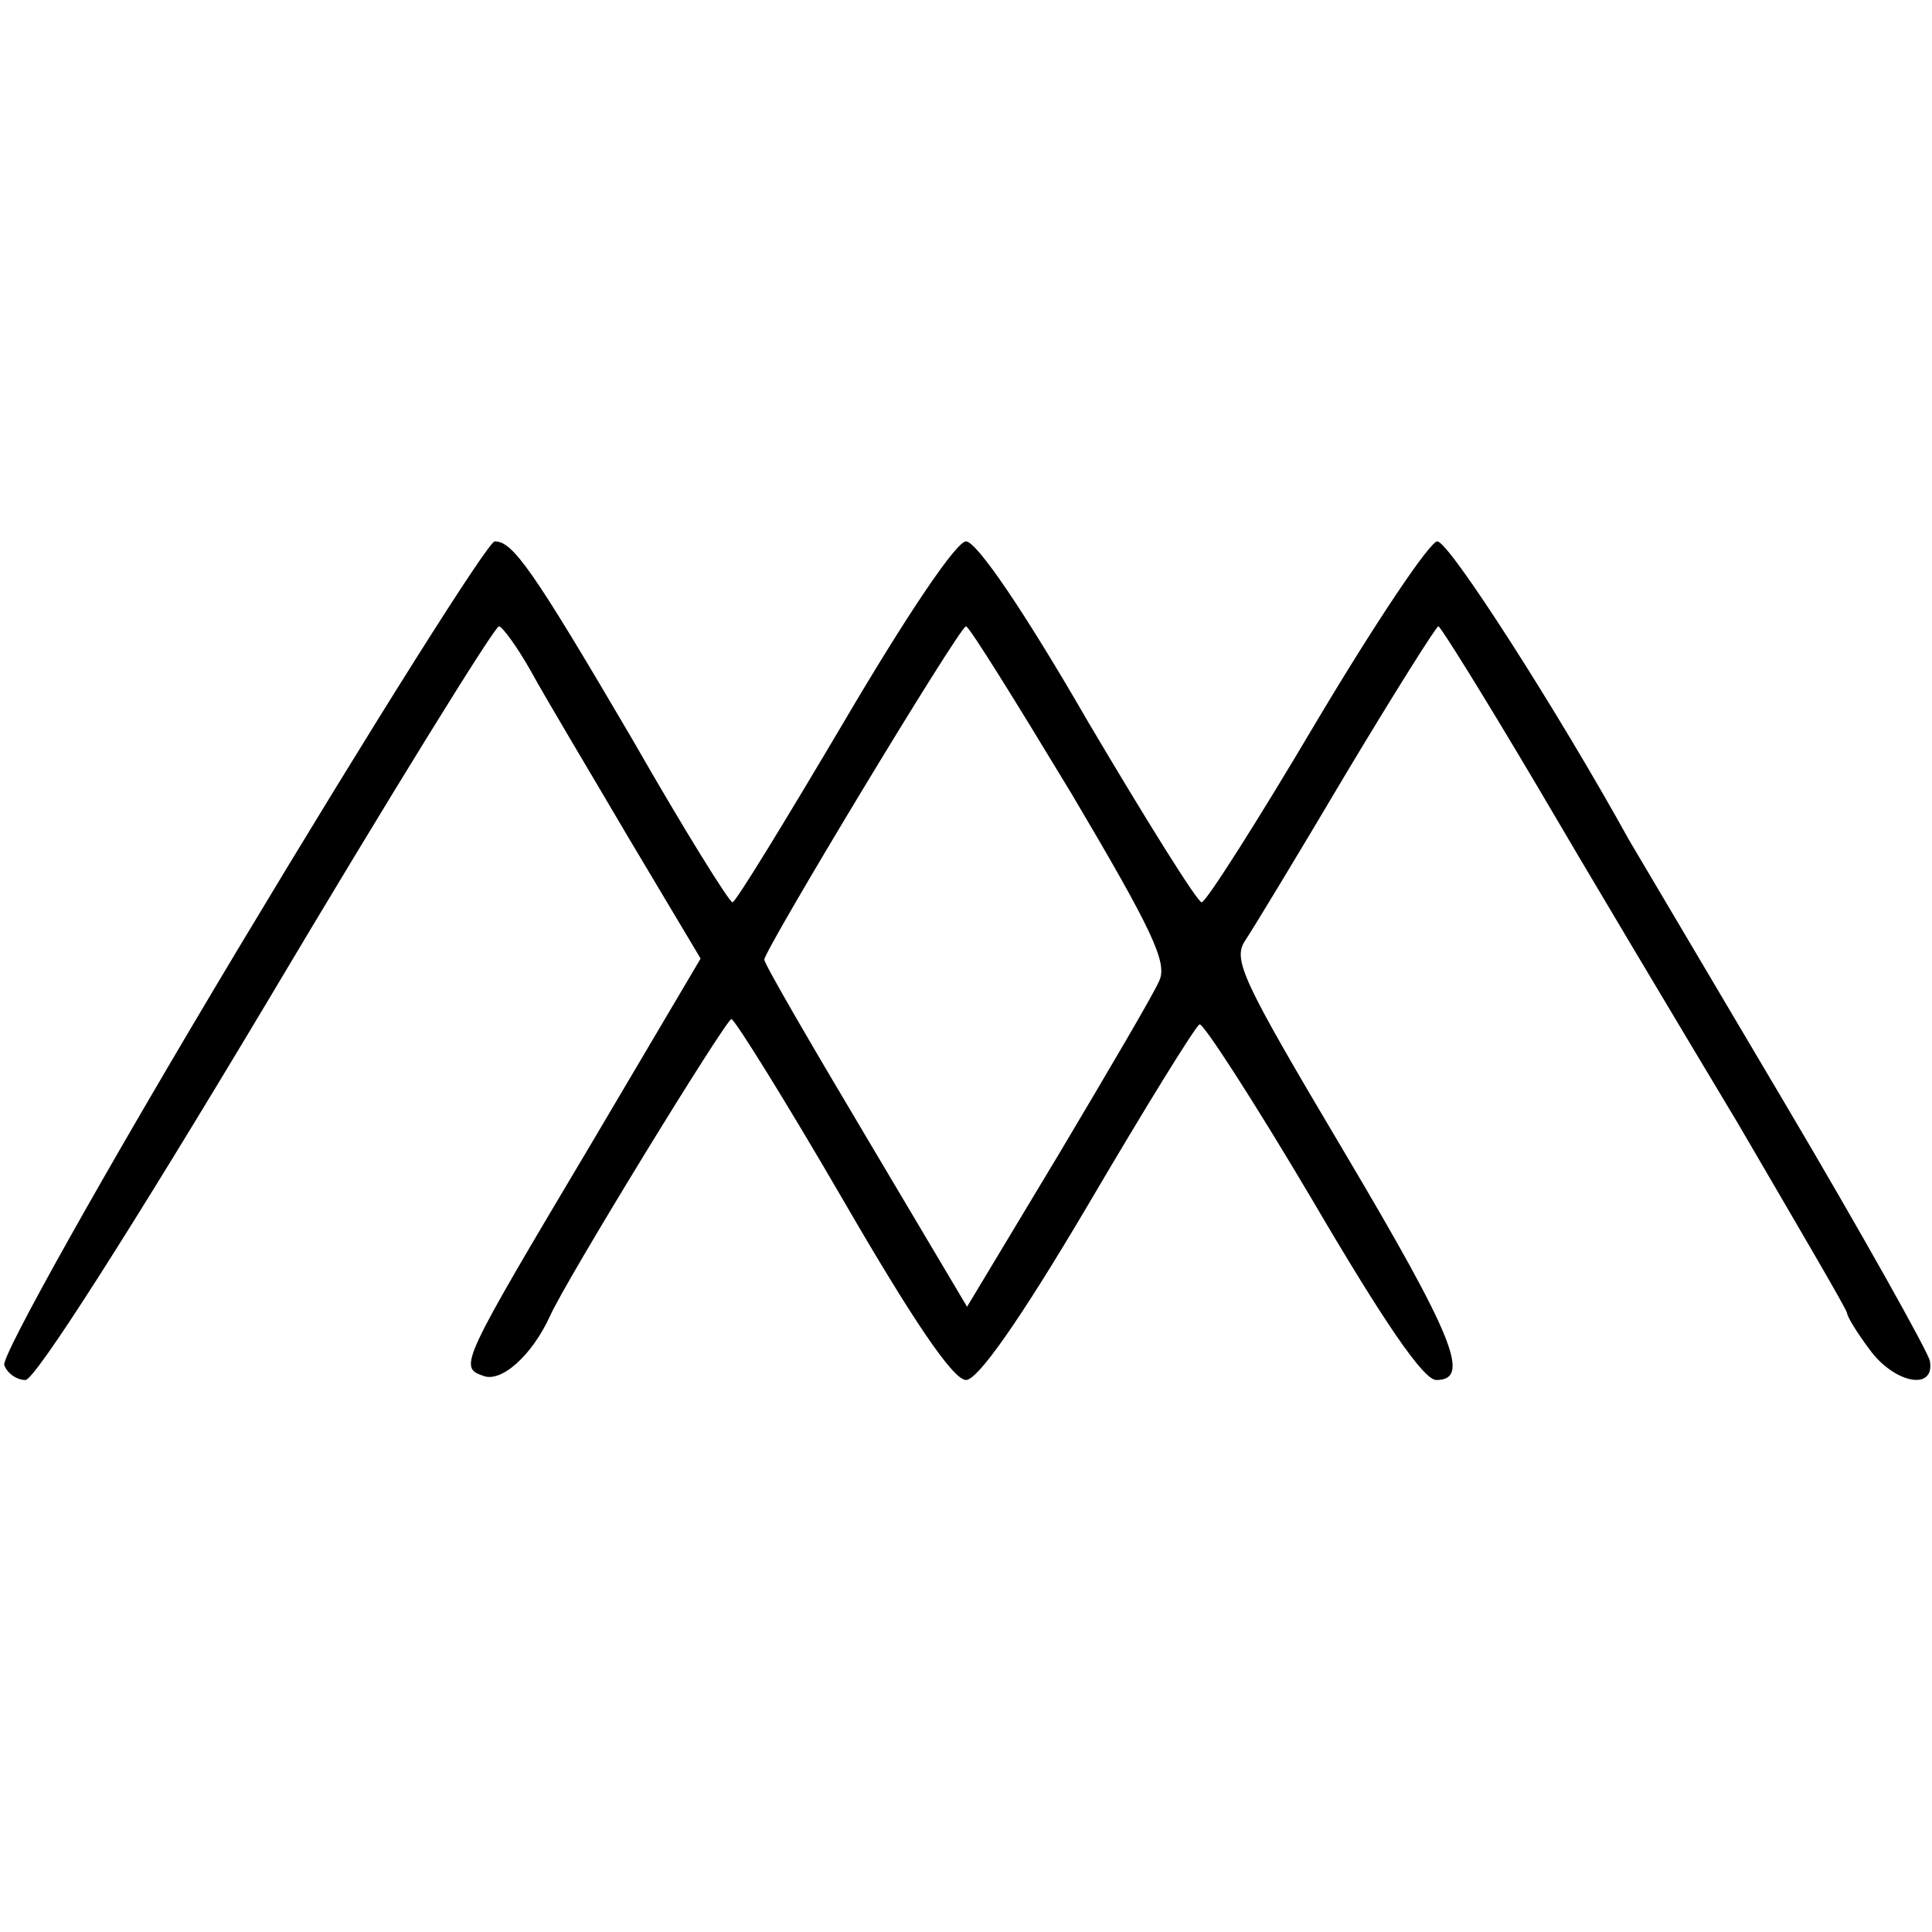
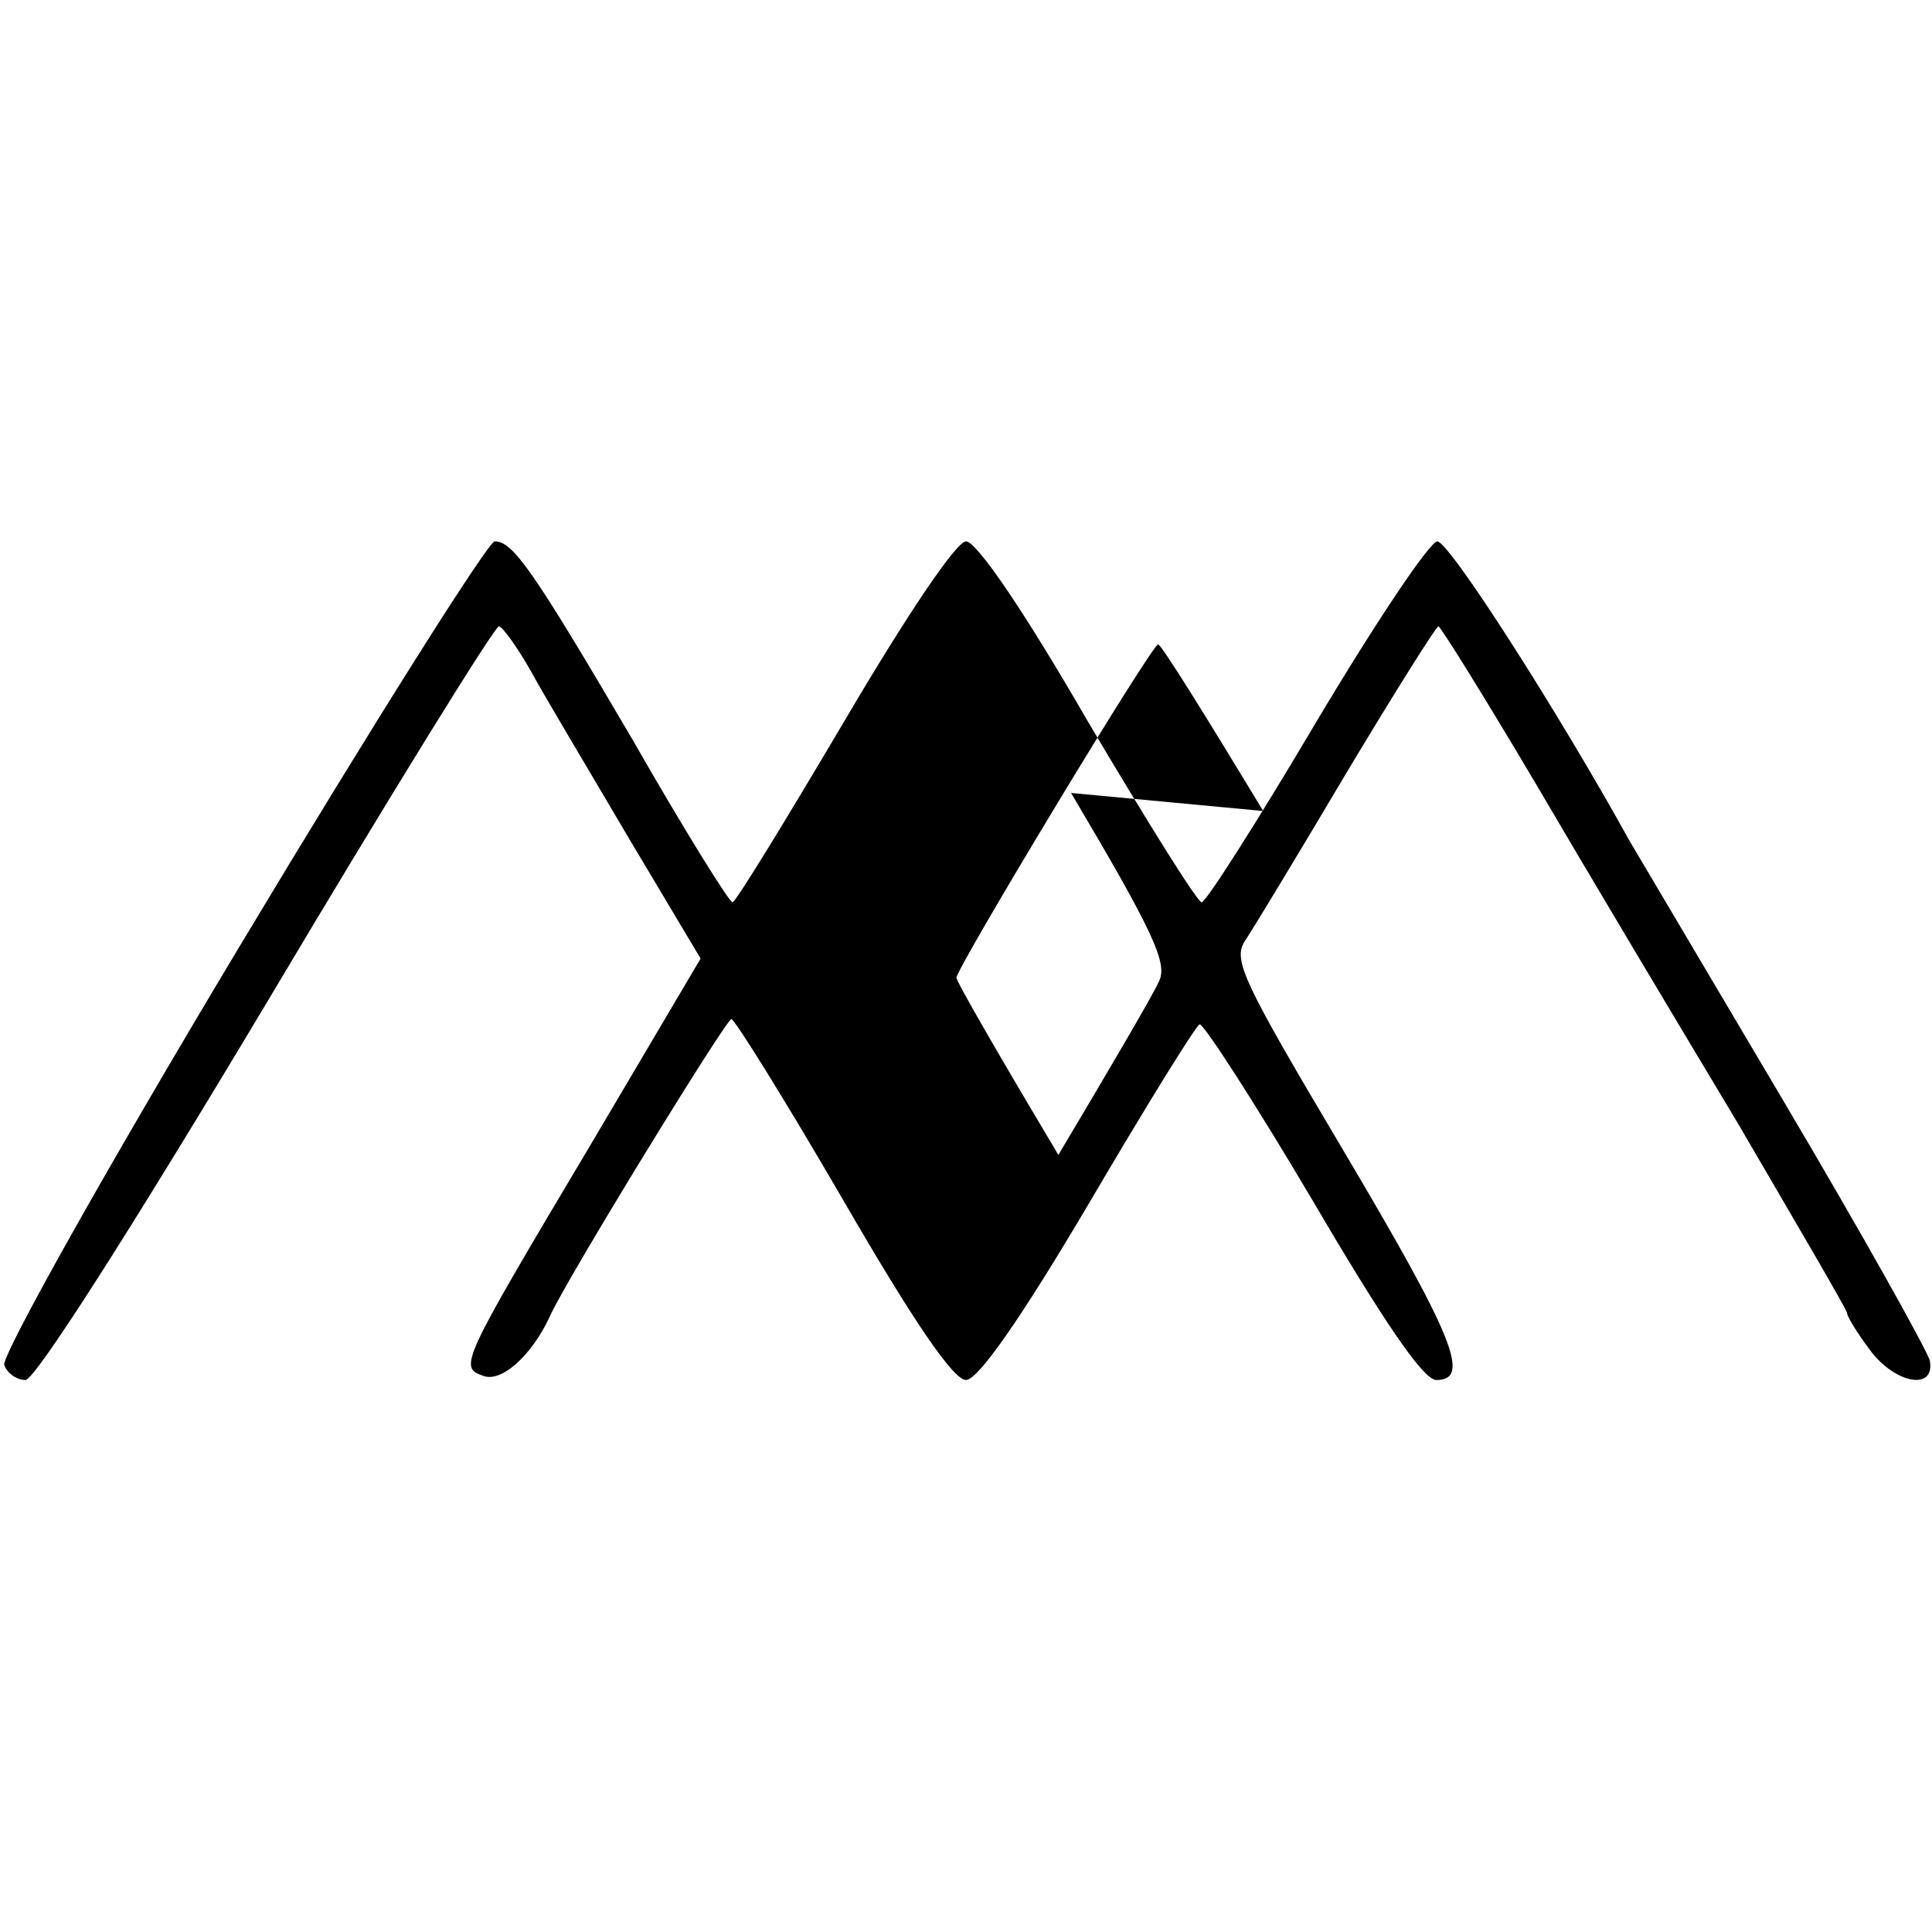
<svg xmlns="http://www.w3.org/2000/svg" version="1.0" width="182pt" height="182pt" viewBox="0 0 182 182" preserveAspectRatio="xMidYMid meet">
  <g transform="translate(0,182) scale(0.1,-0.1)" fill="#000000" stroke="none">
-     <path d="M226 929 c-129 -215 -225 -387 -222 -395 3 -8 12 -14 20 -14 9 0 99 141 227 355 116 195 215 355 219 355 3 0 17 -19 30 -42 13 -24 55 -94 92 -157 l68 -114 -104 -176 c-122 -205 -124 -209 -101 -217 17 -7 46 19 63 56 15 34 166 280 171 280 3 0 51 -77 105 -170 66 -114 104 -170 116 -170 11 0 50 55 115 165 54 92 101 168 105 170 3 2 51 -72 106 -165 68 -116 105 -170 117 -170 33 0 17 40 -88 217 -95 160 -104 179 -92 197 8 12 51 83 96 159 45 75 84 137 86 137 2 0 43 -66 91 -147 48 -82 134 -226 191 -321 56 -96 103 -176 103 -179 0 -3 9 -18 21 -34 23 -32 62 -40 57 -11 -2 9 -64 120 -138 245 -74 125 -139 235 -145 245 -68 123 -170 282 -181 282 -7 0 -58 -76 -114 -170 -55 -93 -104 -170 -108 -170 -4 0 -52 77 -107 170 -60 104 -105 170 -115 170 -9 0 -55 -68 -115 -170 -55 -93 -102 -170 -105 -170 -3 0 -46 69 -94 153 -95 162 -113 187 -130 187 -6 0 -114 -171 -240 -381z m783 144 c77 -130 91 -160 83 -177 -5 -12 -48 -85 -95 -164 l-86 -143 -95 160 c-53 89 -96 163 -96 167 0 9 184 314 190 314 3 0 47 -71 99 -157z" />
+     <path d="M226 929 c-129 -215 -225 -387 -222 -395 3 -8 12 -14 20 -14 9 0 99 141 227 355 116 195 215 355 219 355 3 0 17 -19 30 -42 13 -24 55 -94 92 -157 l68 -114 -104 -176 c-122 -205 -124 -209 -101 -217 17 -7 46 19 63 56 15 34 166 280 171 280 3 0 51 -77 105 -170 66 -114 104 -170 116 -170 11 0 50 55 115 165 54 92 101 168 105 170 3 2 51 -72 106 -165 68 -116 105 -170 117 -170 33 0 17 40 -88 217 -95 160 -104 179 -92 197 8 12 51 83 96 159 45 75 84 137 86 137 2 0 43 -66 91 -147 48 -82 134 -226 191 -321 56 -96 103 -176 103 -179 0 -3 9 -18 21 -34 23 -32 62 -40 57 -11 -2 9 -64 120 -138 245 -74 125 -139 235 -145 245 -68 123 -170 282 -181 282 -7 0 -58 -76 -114 -170 -55 -93 -104 -170 -108 -170 -4 0 -52 77 -107 170 -60 104 -105 170 -115 170 -9 0 -55 -68 -115 -170 -55 -93 -102 -170 -105 -170 -3 0 -46 69 -94 153 -95 162 -113 187 -130 187 -6 0 -114 -171 -240 -381z m783 144 c77 -130 91 -160 83 -177 -5 -12 -48 -85 -95 -164 c-53 89 -96 163 -96 167 0 9 184 314 190 314 3 0 47 -71 99 -157z" />
  </g>
</svg>